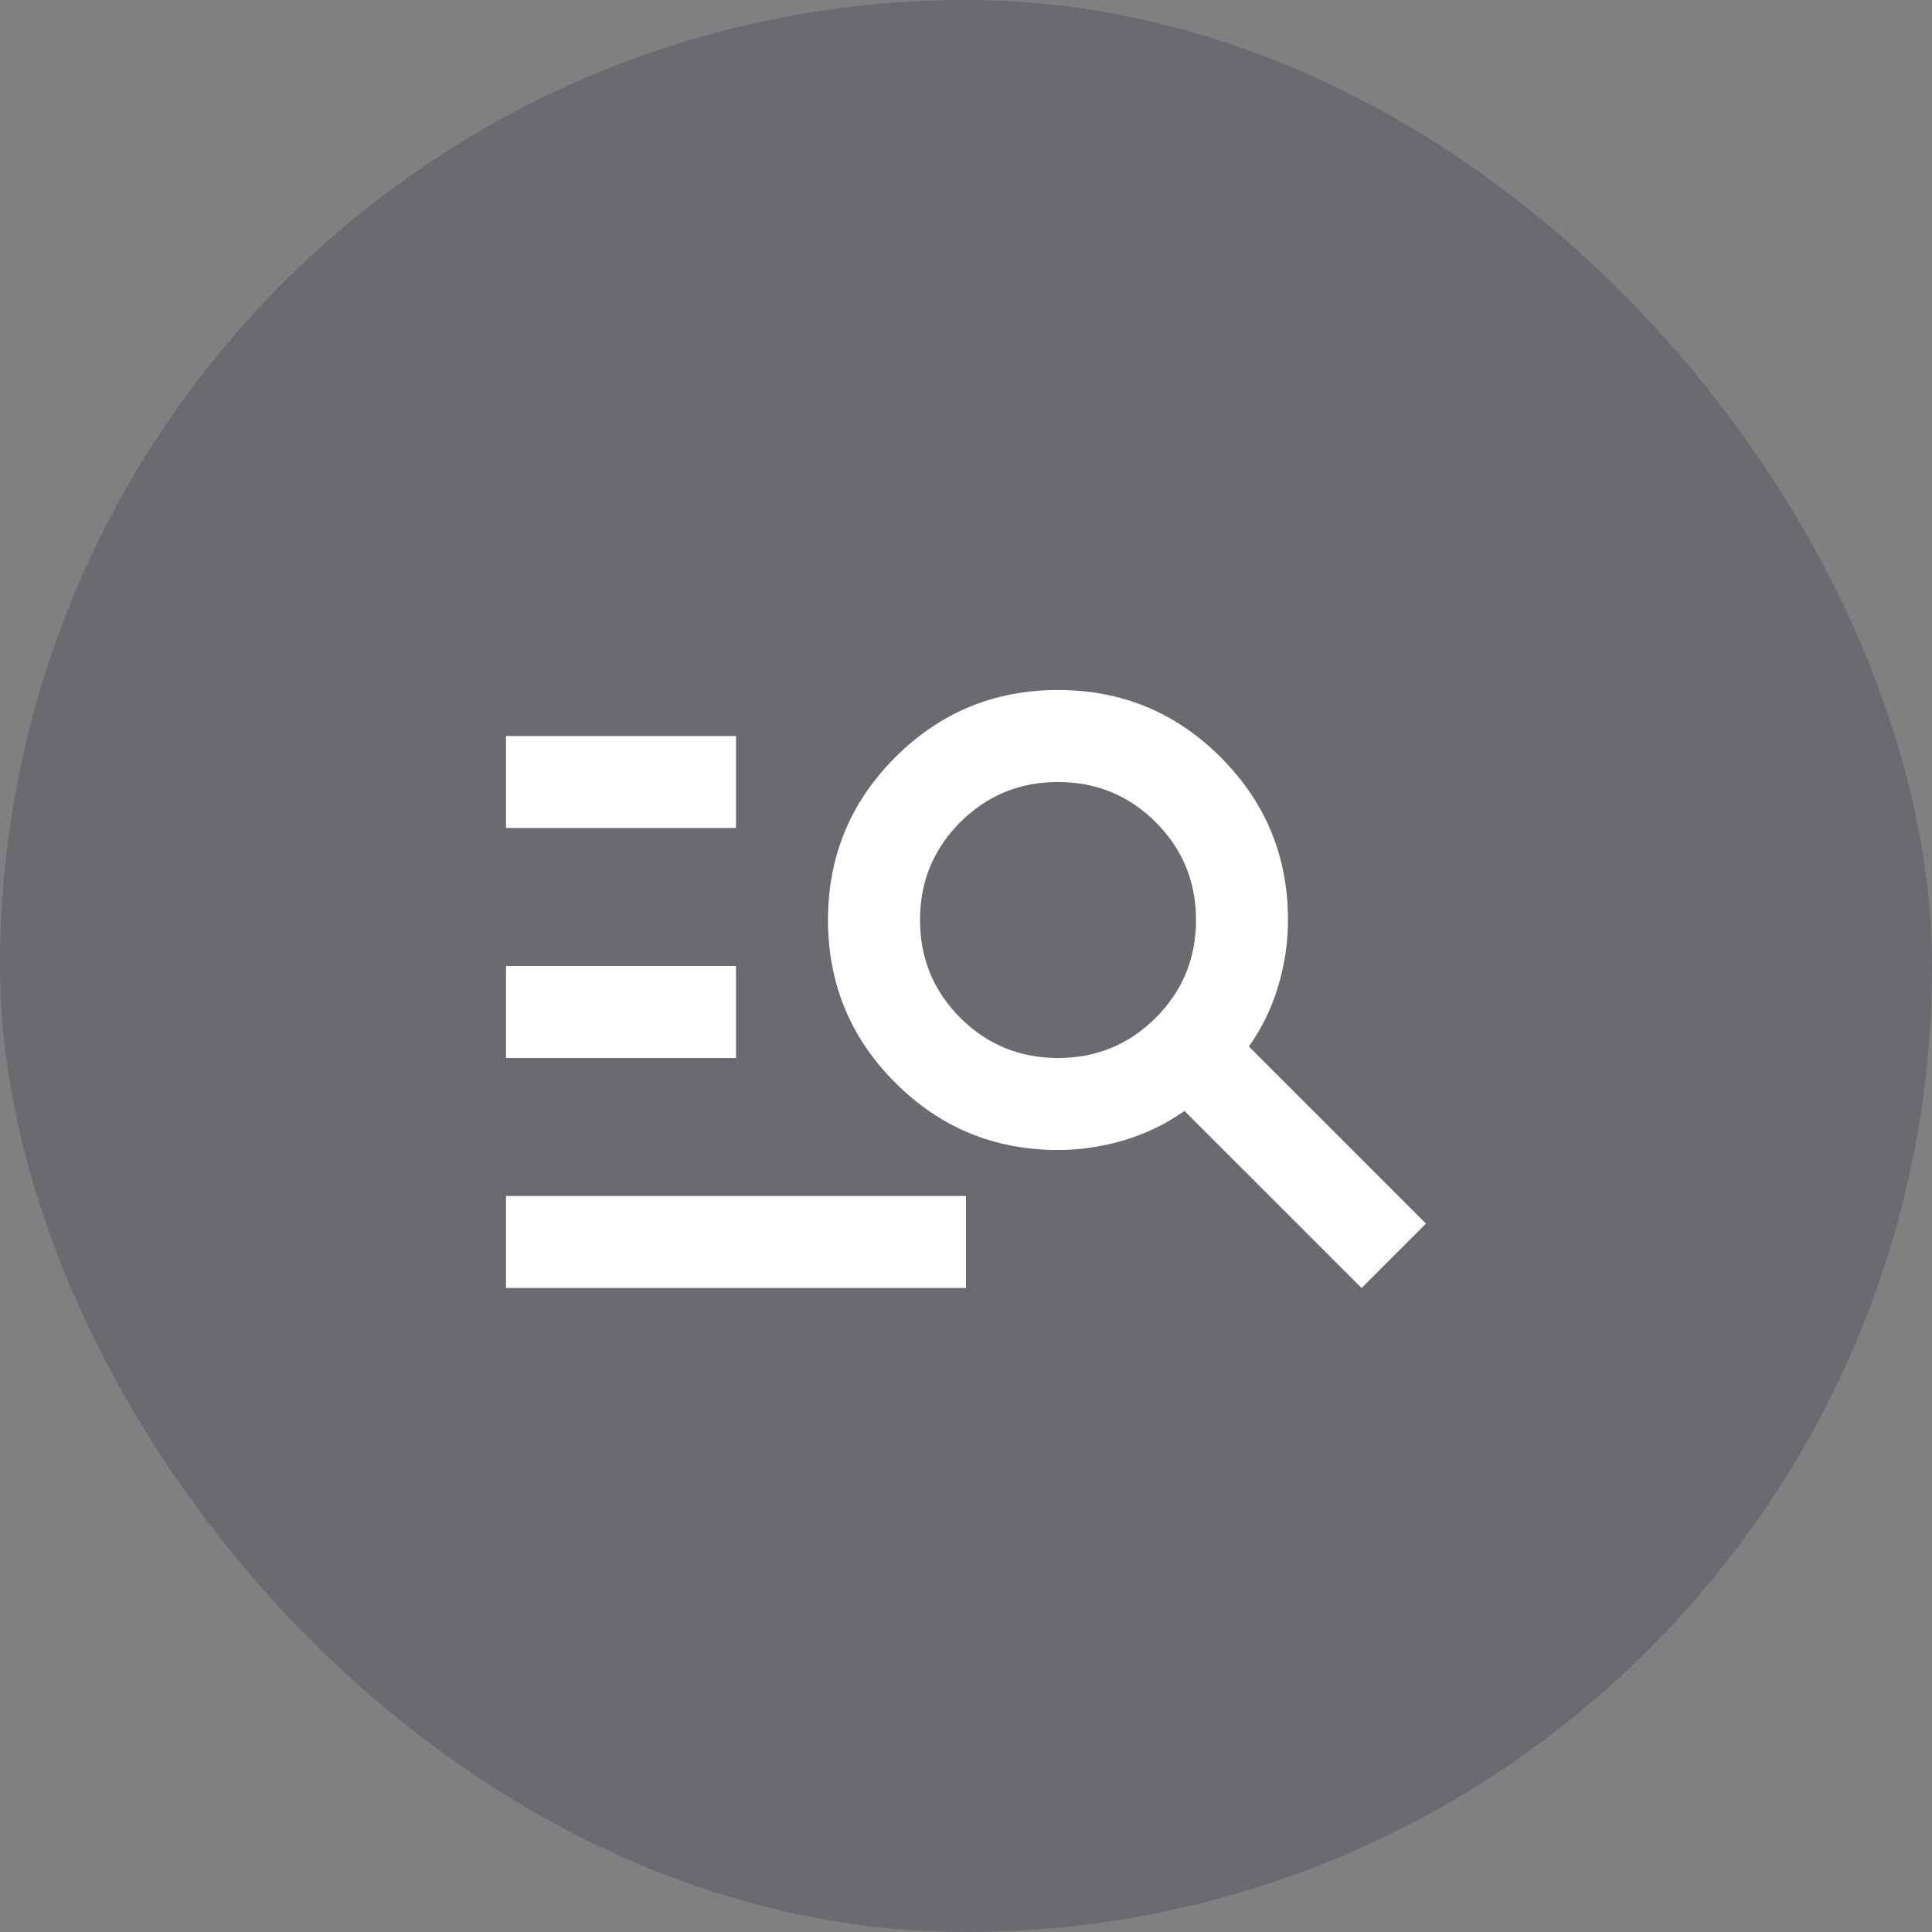
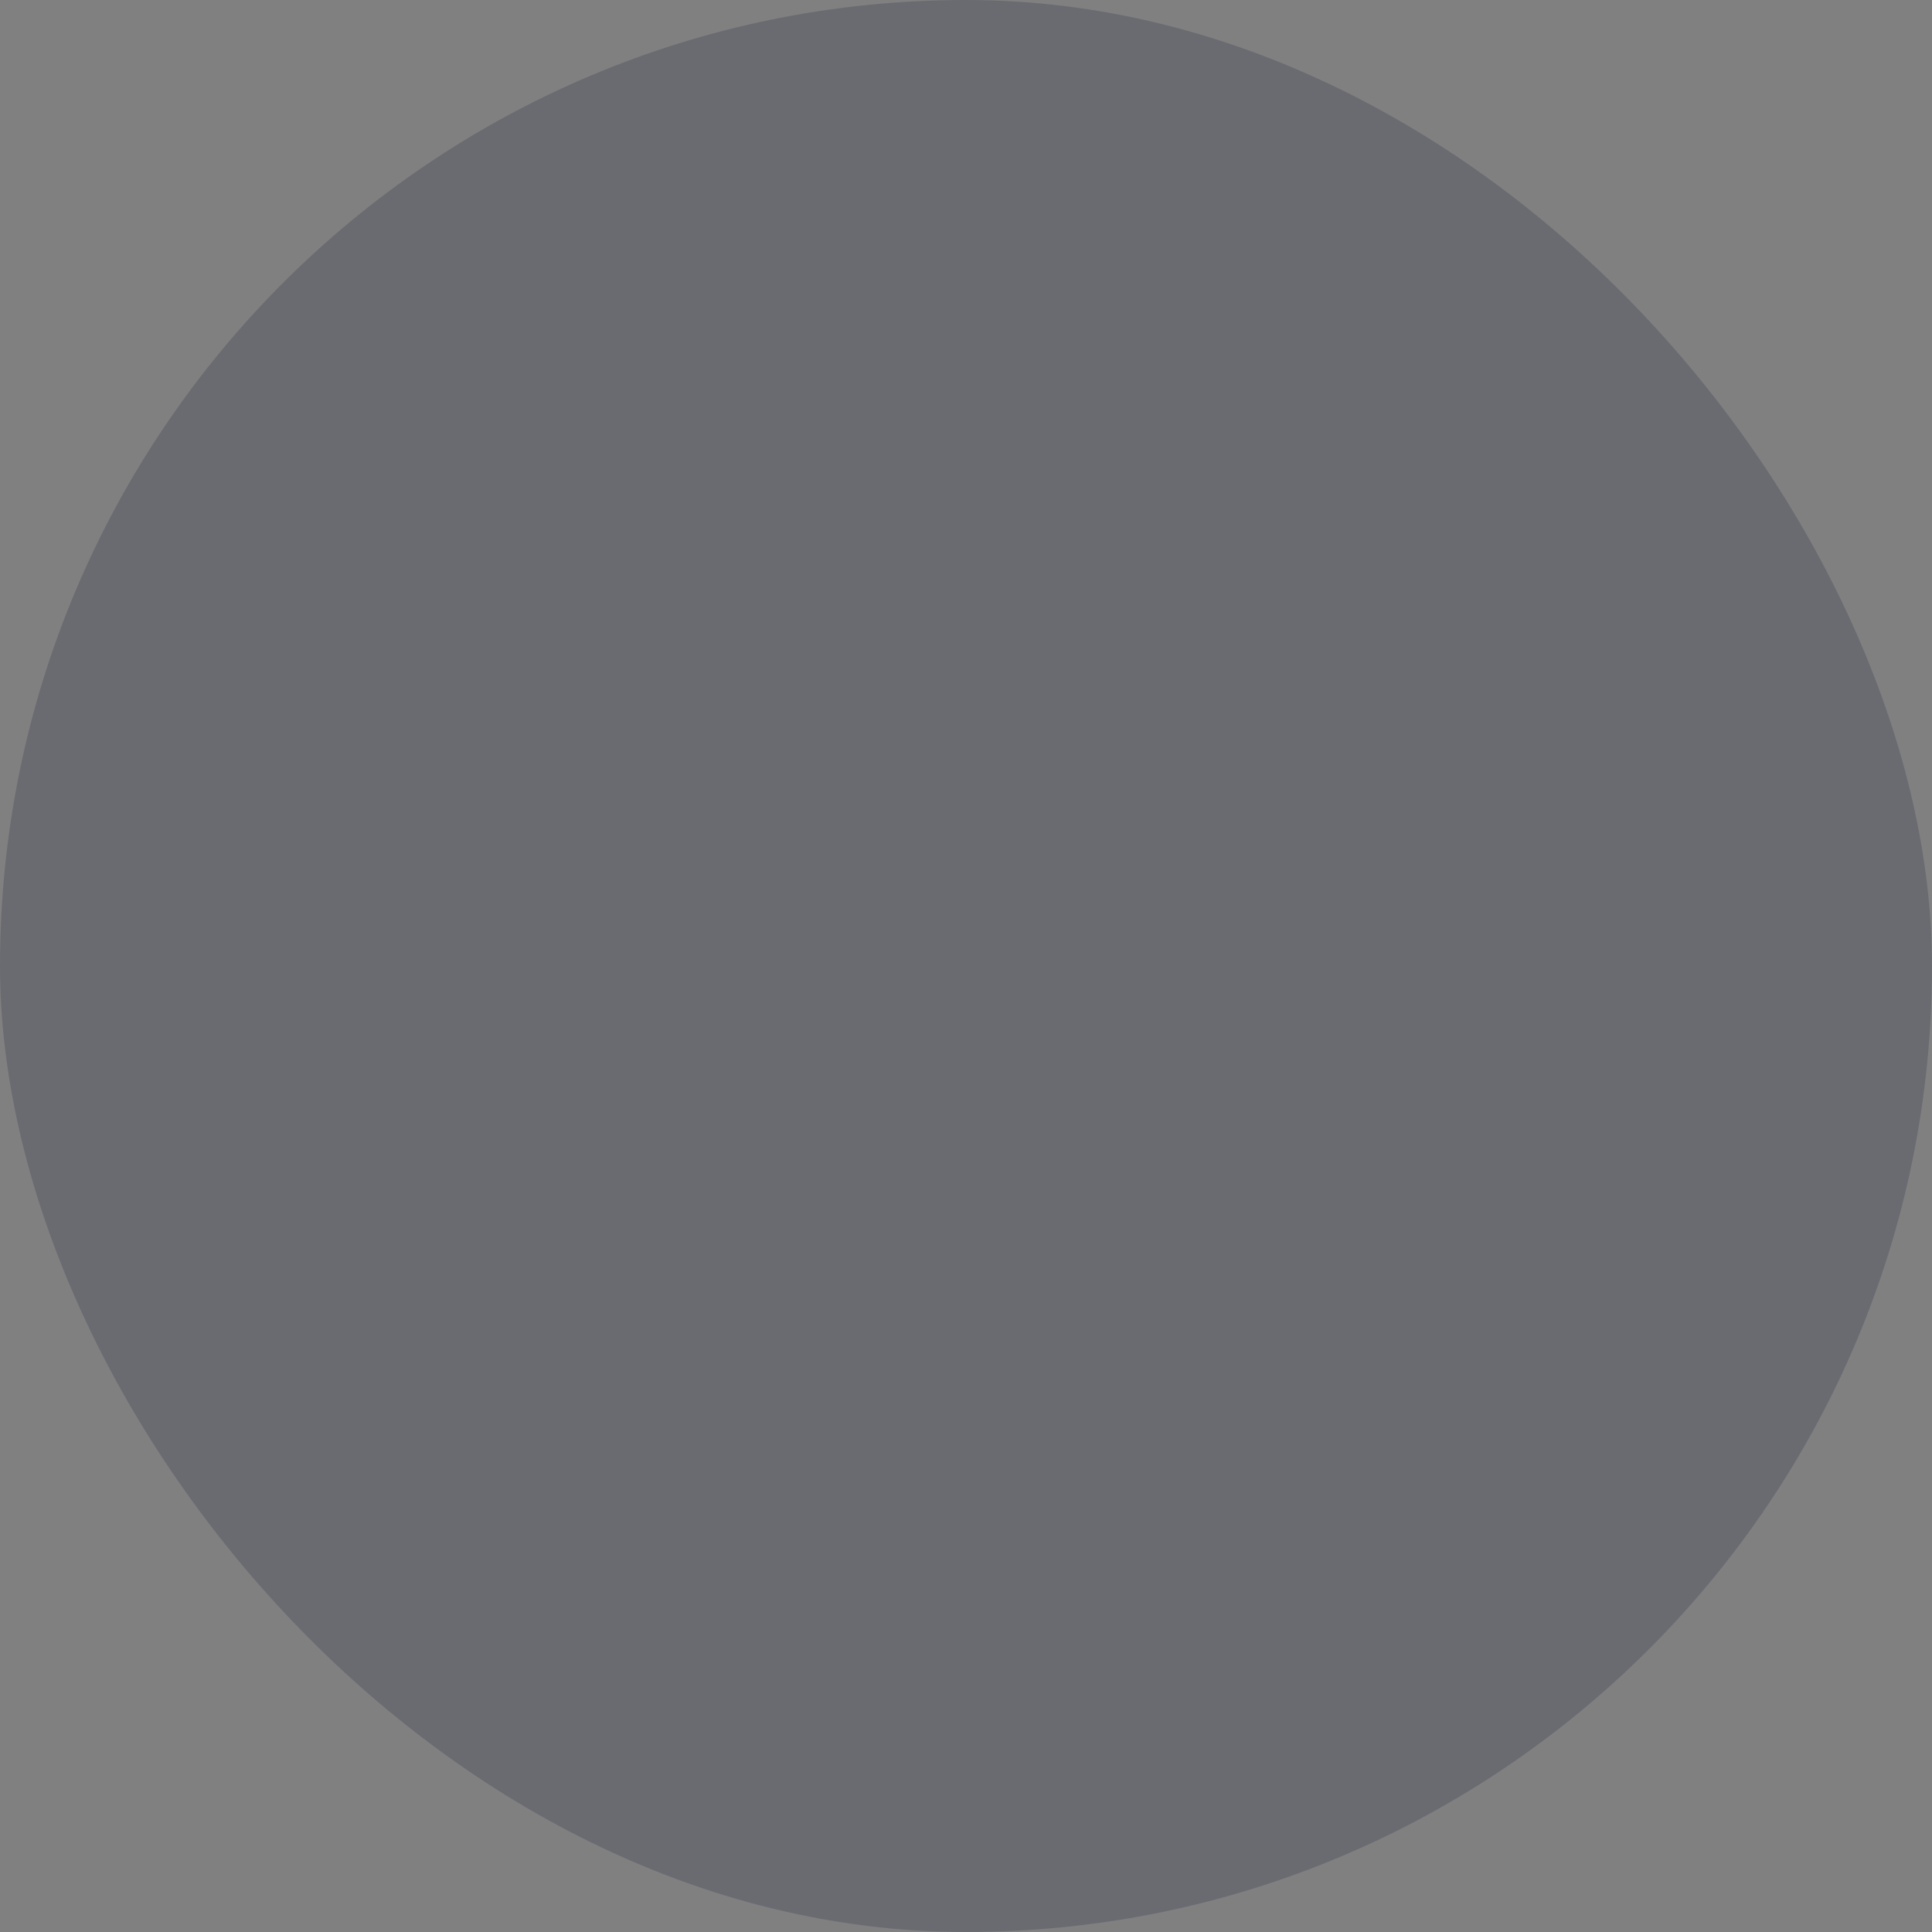
<svg xmlns="http://www.w3.org/2000/svg" width="56" height="56" viewBox="0 0 56 56" fill="none">
  <rect x="0" y="0" width="56" height="56" fill="#808080" stroke="none" />
  <rect width="56" height="56" rx="28" fill="#141B38" fill-opacity="0.2" />
-   <path d="M14.667 37.333V34.667H28V37.333H14.667ZM14.667 30.667V28H21.333V30.667H14.667ZM14.667 24V21.333H21.333V24H14.667ZM39.467 37.333L34.333 32.2C33.8 32.578 33.217 32.861 32.583 33.05C31.95 33.239 31.311 33.333 30.667 33.333C28.822 33.333 27.25 32.683 25.95 31.383C24.65 30.083 24 28.511 24 26.667C24 24.822 24.65 23.25 25.95 21.95C27.25 20.65 28.822 20 30.667 20C32.511 20 34.083 20.65 35.383 21.95C36.683 23.25 37.333 24.822 37.333 26.667C37.333 27.311 37.239 27.95 37.05 28.583C36.861 29.217 36.578 29.8 36.2 30.333L41.333 35.467L39.467 37.333ZM30.667 30.667C31.778 30.667 32.722 30.278 33.5 29.5C34.278 28.722 34.667 27.778 34.667 26.667C34.667 25.556 34.278 24.611 33.5 23.833C32.722 23.056 31.778 22.667 30.667 22.667C29.556 22.667 28.611 23.056 27.833 23.833C27.056 24.611 26.667 25.556 26.667 26.667C26.667 27.778 27.056 28.722 27.833 29.5C28.611 30.278 29.556 30.667 30.667 30.667Z" fill="white" />
</svg>